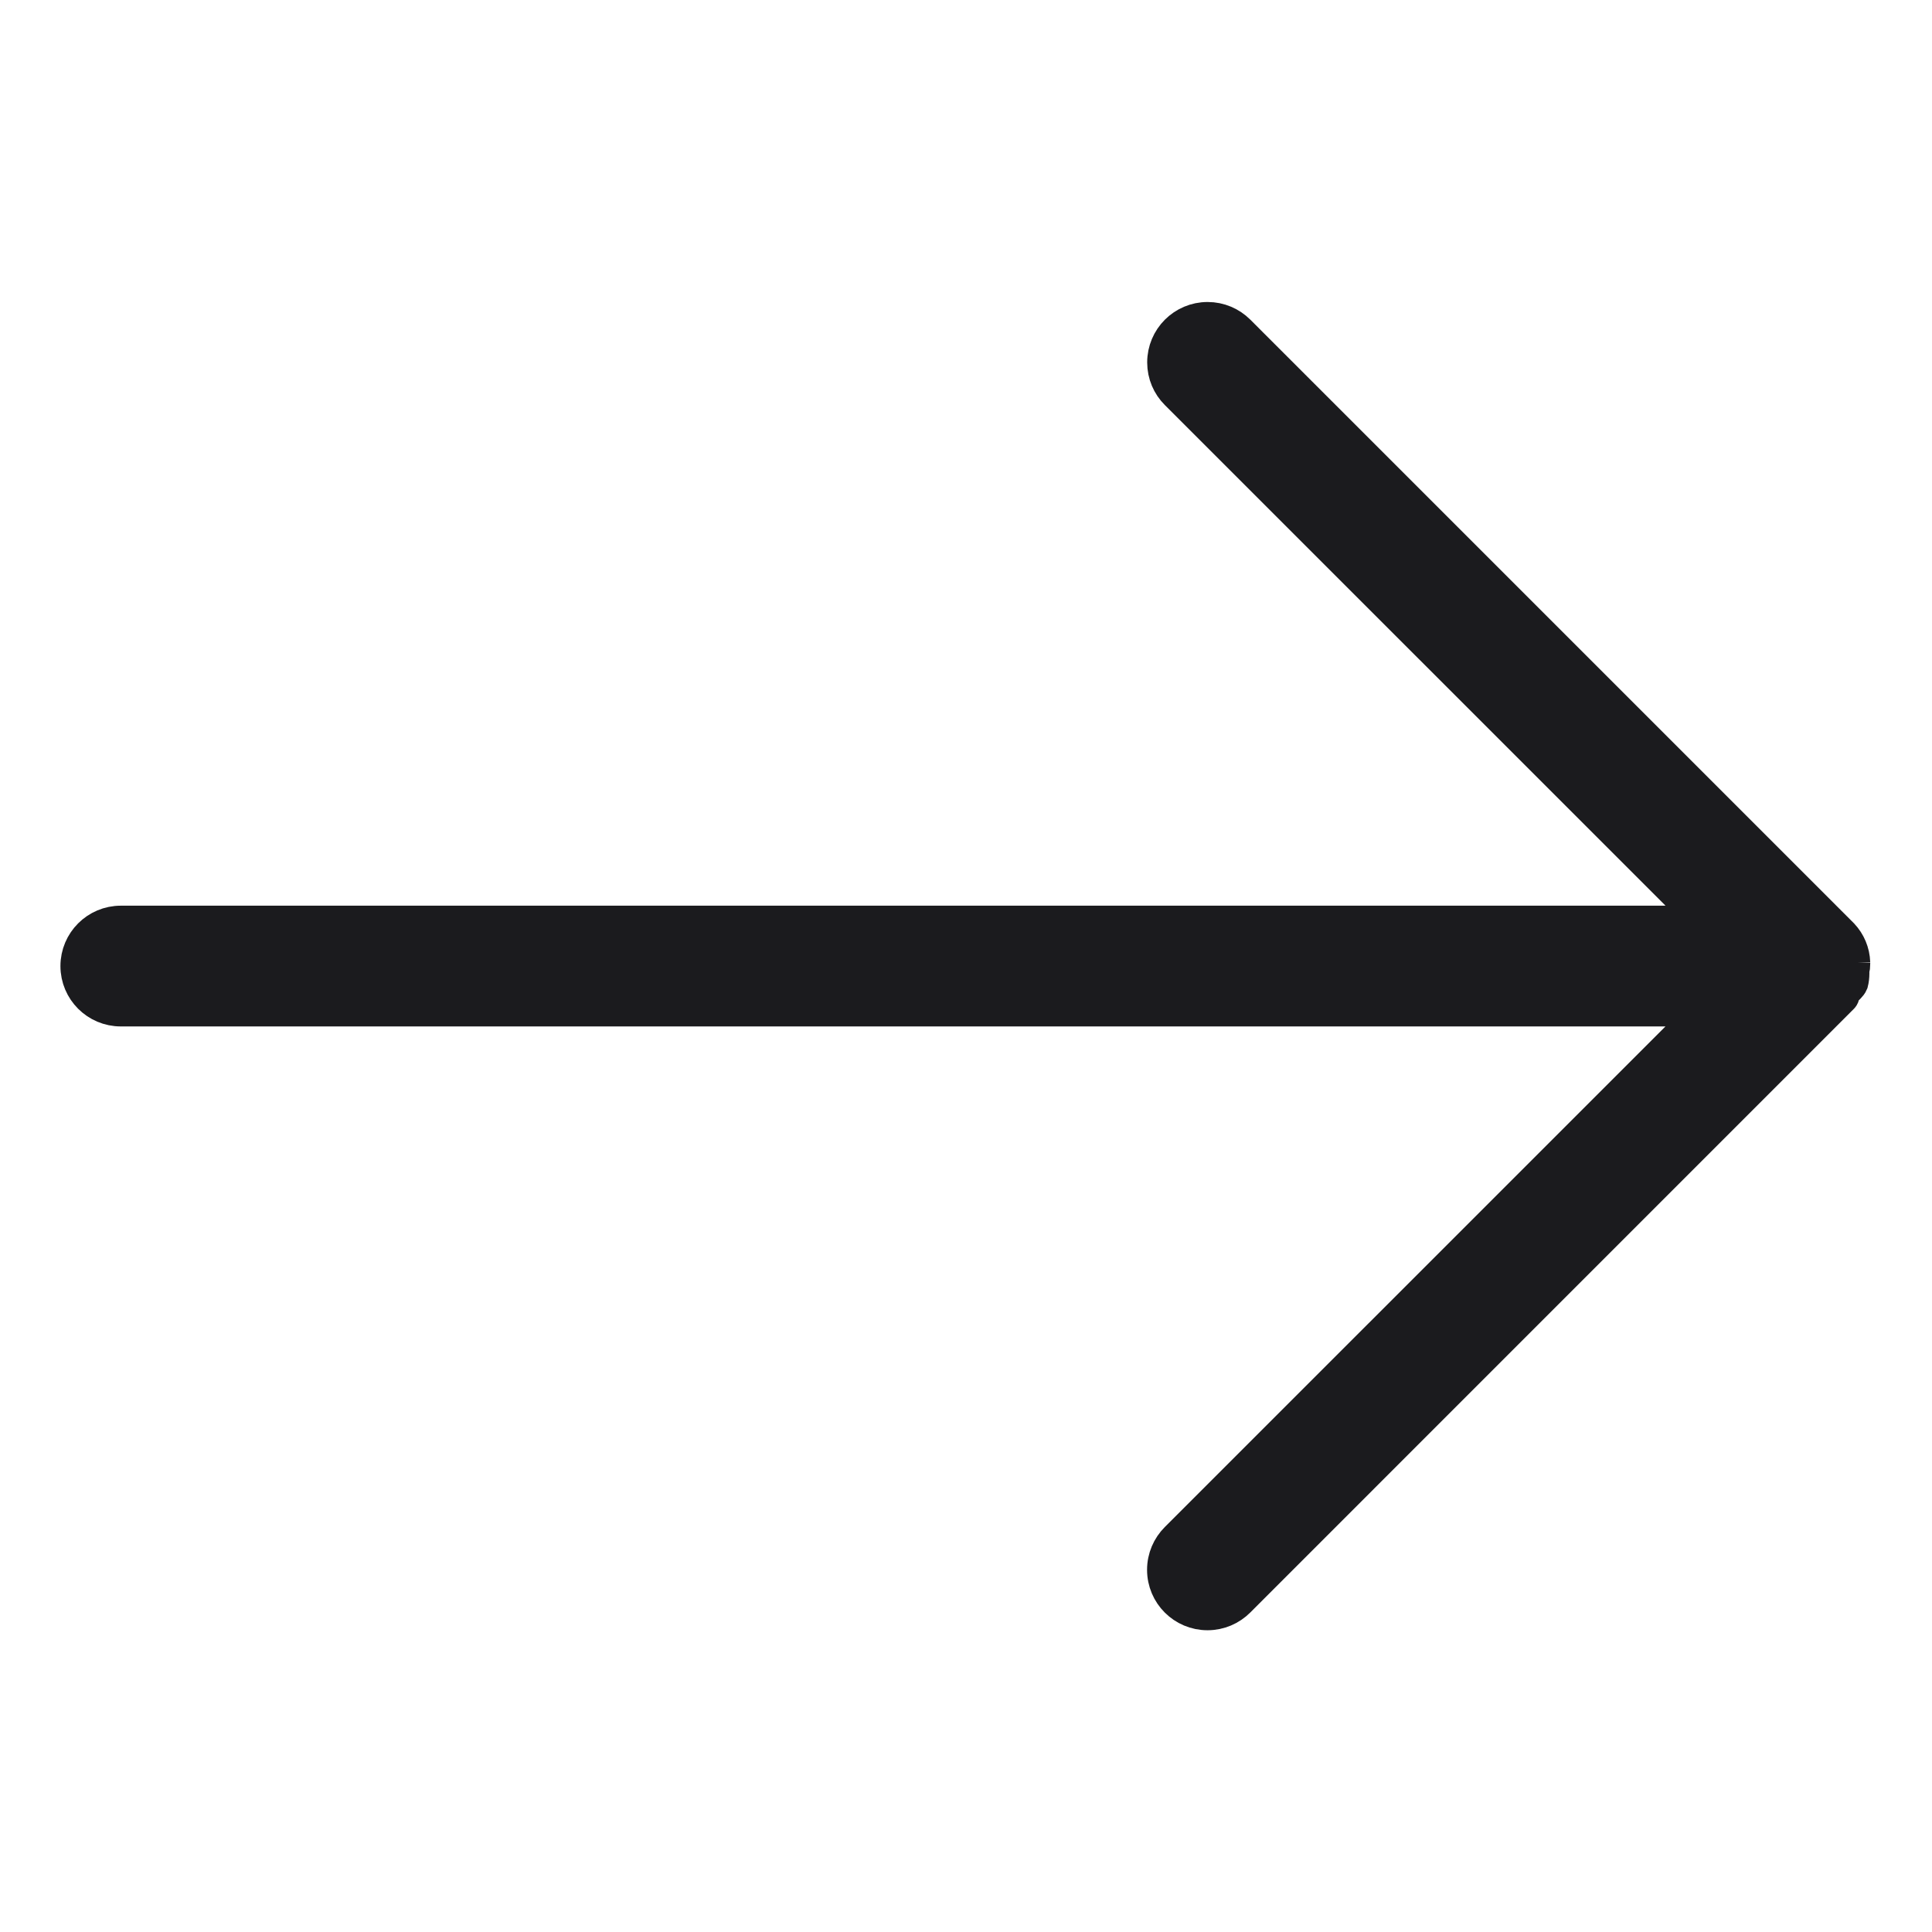
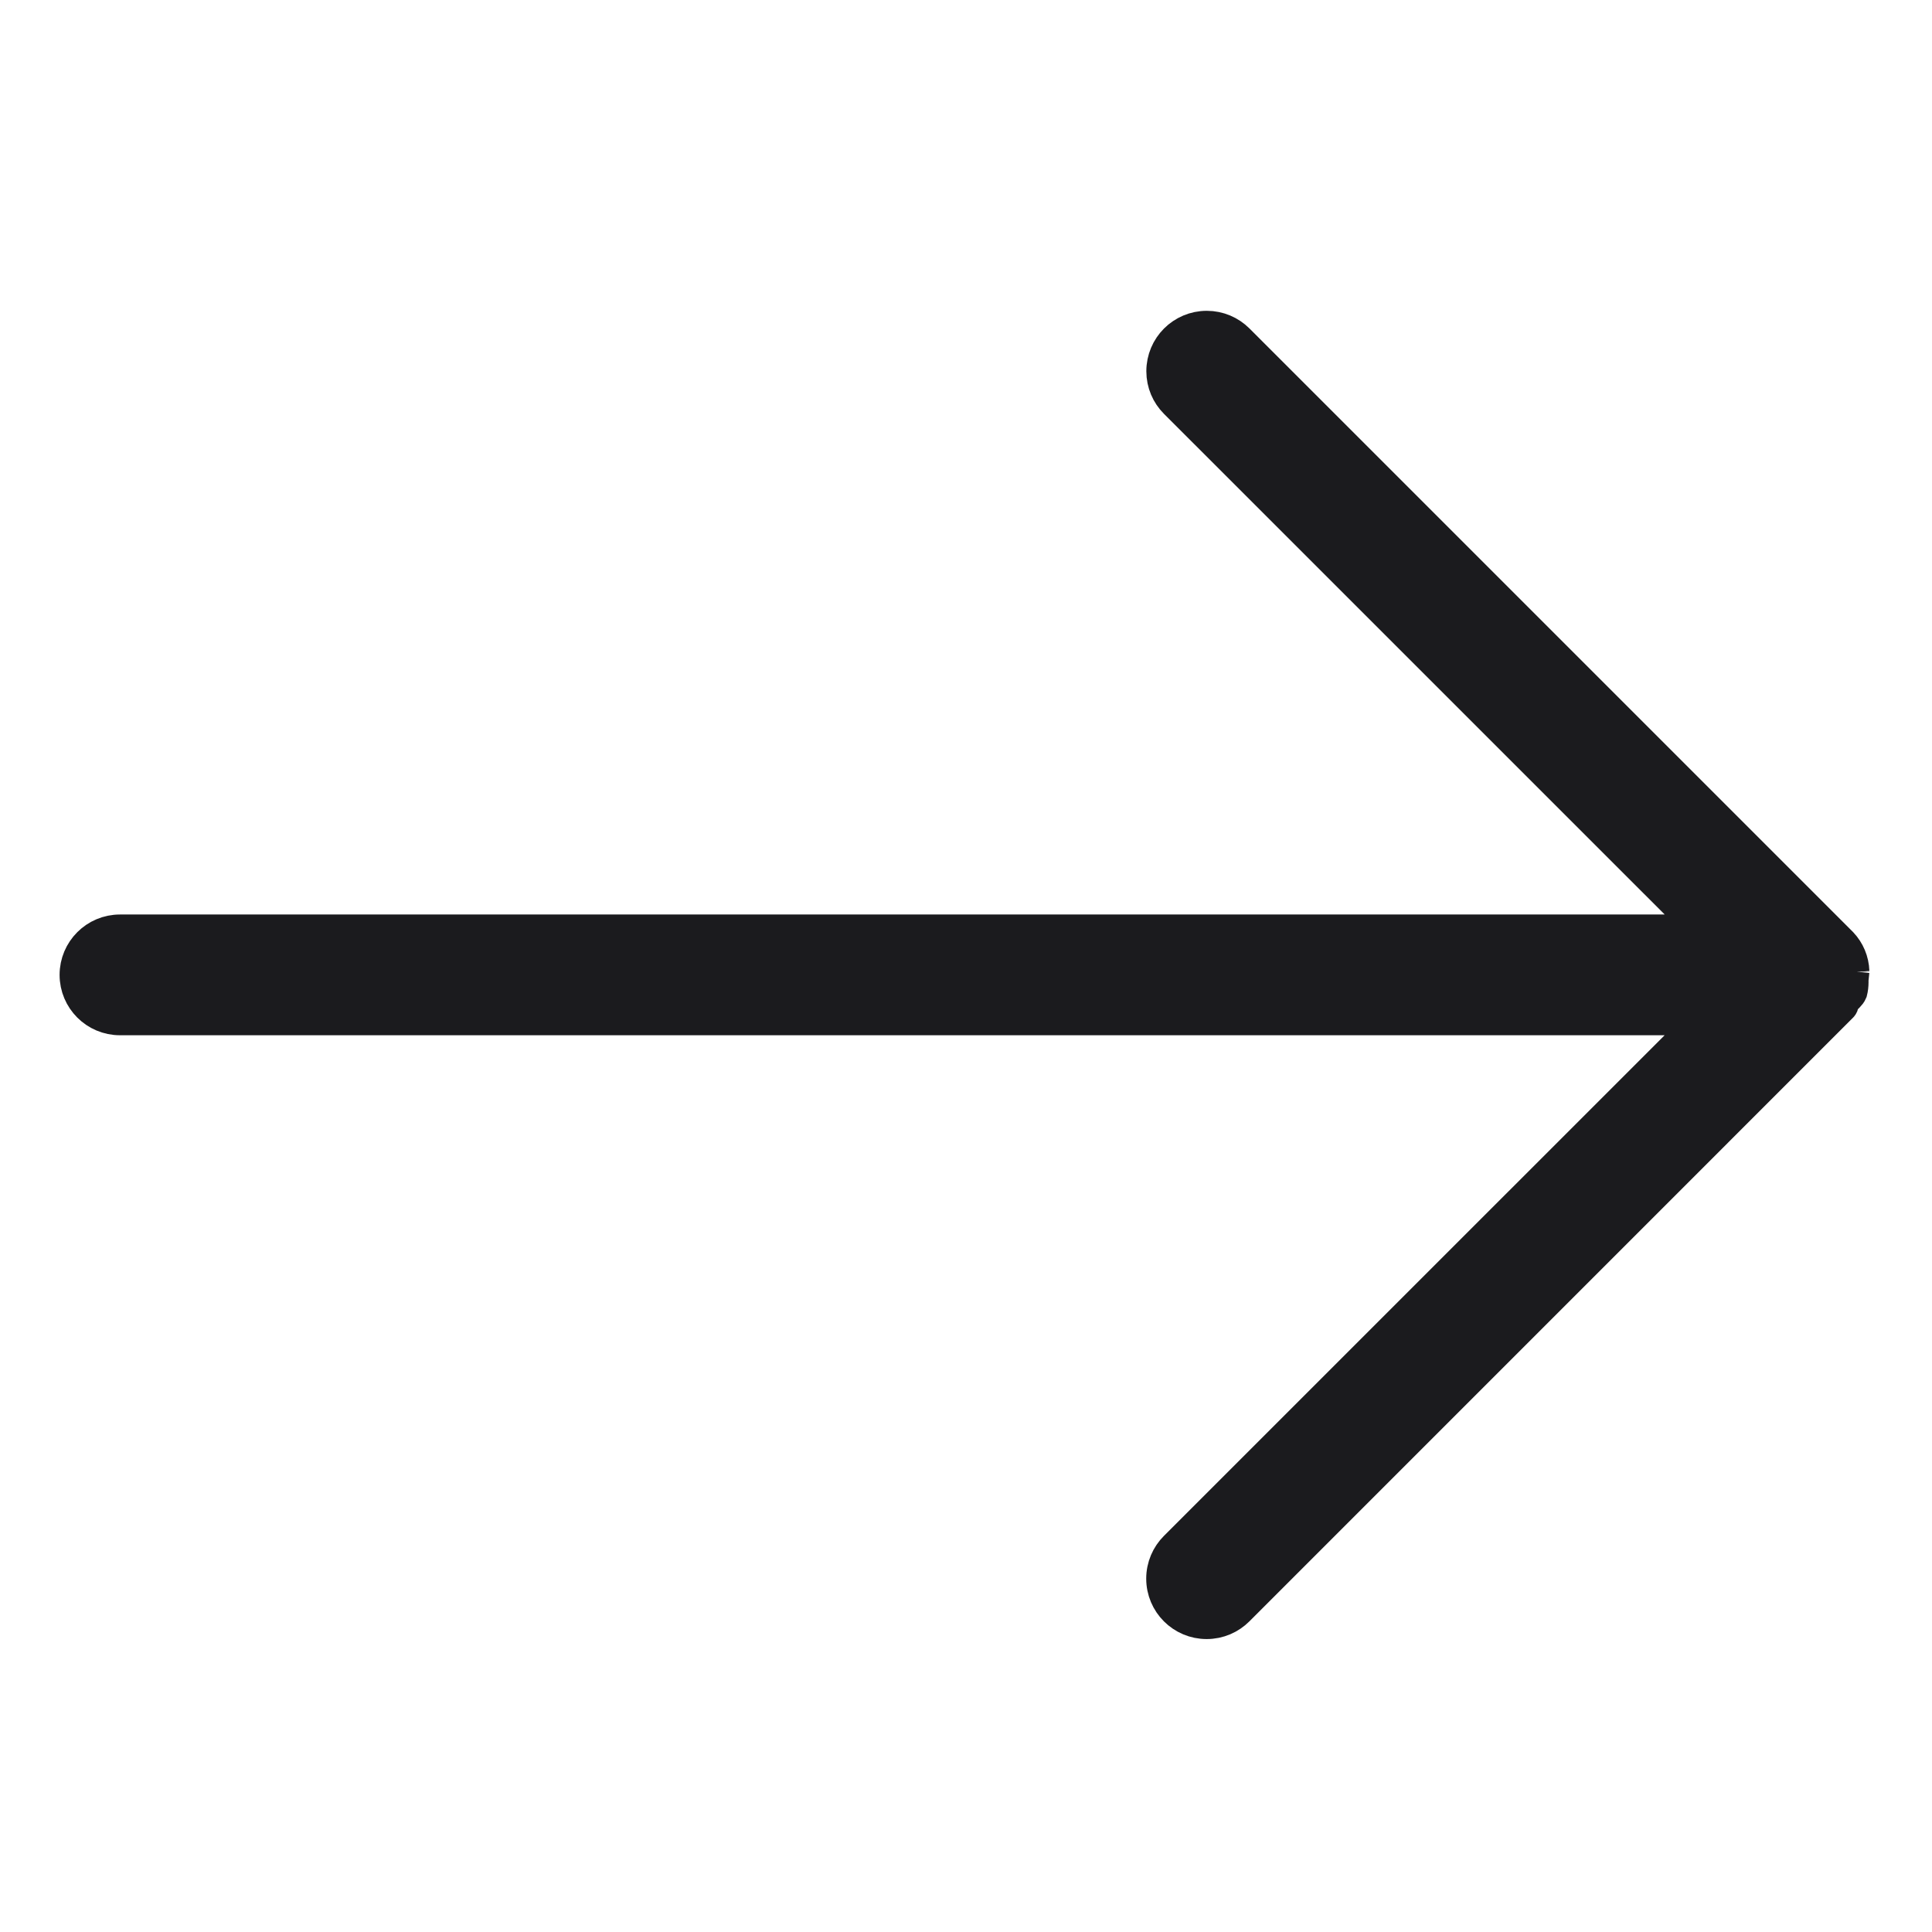
<svg xmlns="http://www.w3.org/2000/svg" fill="#1B1B1E" stroke="#1B1B1E" width="800px" height="800px" viewBox="0 0 32 32" version="1.1" stroke-width="0.5">
  <g id="SVGRepo_bgCarrier" stroke-width="0" />
  <g id="SVGRepo_tracerCarrier" stroke-linecap="round" stroke-linejoin="round" />
  <g id="SVGRepo_iconCarrier">
    <title>arrow-right</title>
-     <path d="M30.713 16.090c0.009-0.041 0.014-0.087 0.014-0.135 0-0.004-0-0.008-0-0.011v0.001c-0.006-0.184-0.079-0.35-0.196-0.475l0 0-10-10c-0.136-0.135-0.323-0.218-0.529-0.218-0.415 0-0.751 0.336-0.751 0.751 0 0.206 0.083 0.393 0.218 0.528l8.721 8.72h-26.189c-0.414 0-0.75 0.336-0.75 0.75s0.336 0.75 0.75 0.75v0h26.188l-8.72 8.719c-0.136 0.136-0.22 0.324-0.22 0.531 0 0.415 0.336 0.751 0.751 0.751 0.207 0 0.395-0.084 0.531-0.22l10-10.001c0.025-0.026 0.017-0.064 0.038-0.093 0.040-0.052 0.098-0.088 0.124-0.151 0.013-0.050 0.020-0.108 0.020-0.167 0-0.011-0-0.021-0.001-0.032l0 0.002z" />
+     <path d="M30.713 16.090v0.001c-0.006-0.184-0.079-0.35-0.196-0.475l0 0-10-10c-0.136-0.135-0.323-0.218-0.529-0.218-0.415 0-0.751 0.336-0.751 0.751 0 0.206 0.083 0.393 0.218 0.528l8.721 8.72h-26.189c-0.414 0-0.75 0.336-0.75 0.75s0.336 0.75 0.75 0.75v0h26.188l-8.72 8.719c-0.136 0.136-0.22 0.324-0.22 0.531 0 0.415 0.336 0.751 0.751 0.751 0.207 0 0.395-0.084 0.531-0.22l10-10.001c0.025-0.026 0.017-0.064 0.038-0.093 0.040-0.052 0.098-0.088 0.124-0.151 0.013-0.050 0.020-0.108 0.020-0.167 0-0.011-0-0.021-0.001-0.032l0 0.002z" />
  </g>
</svg>